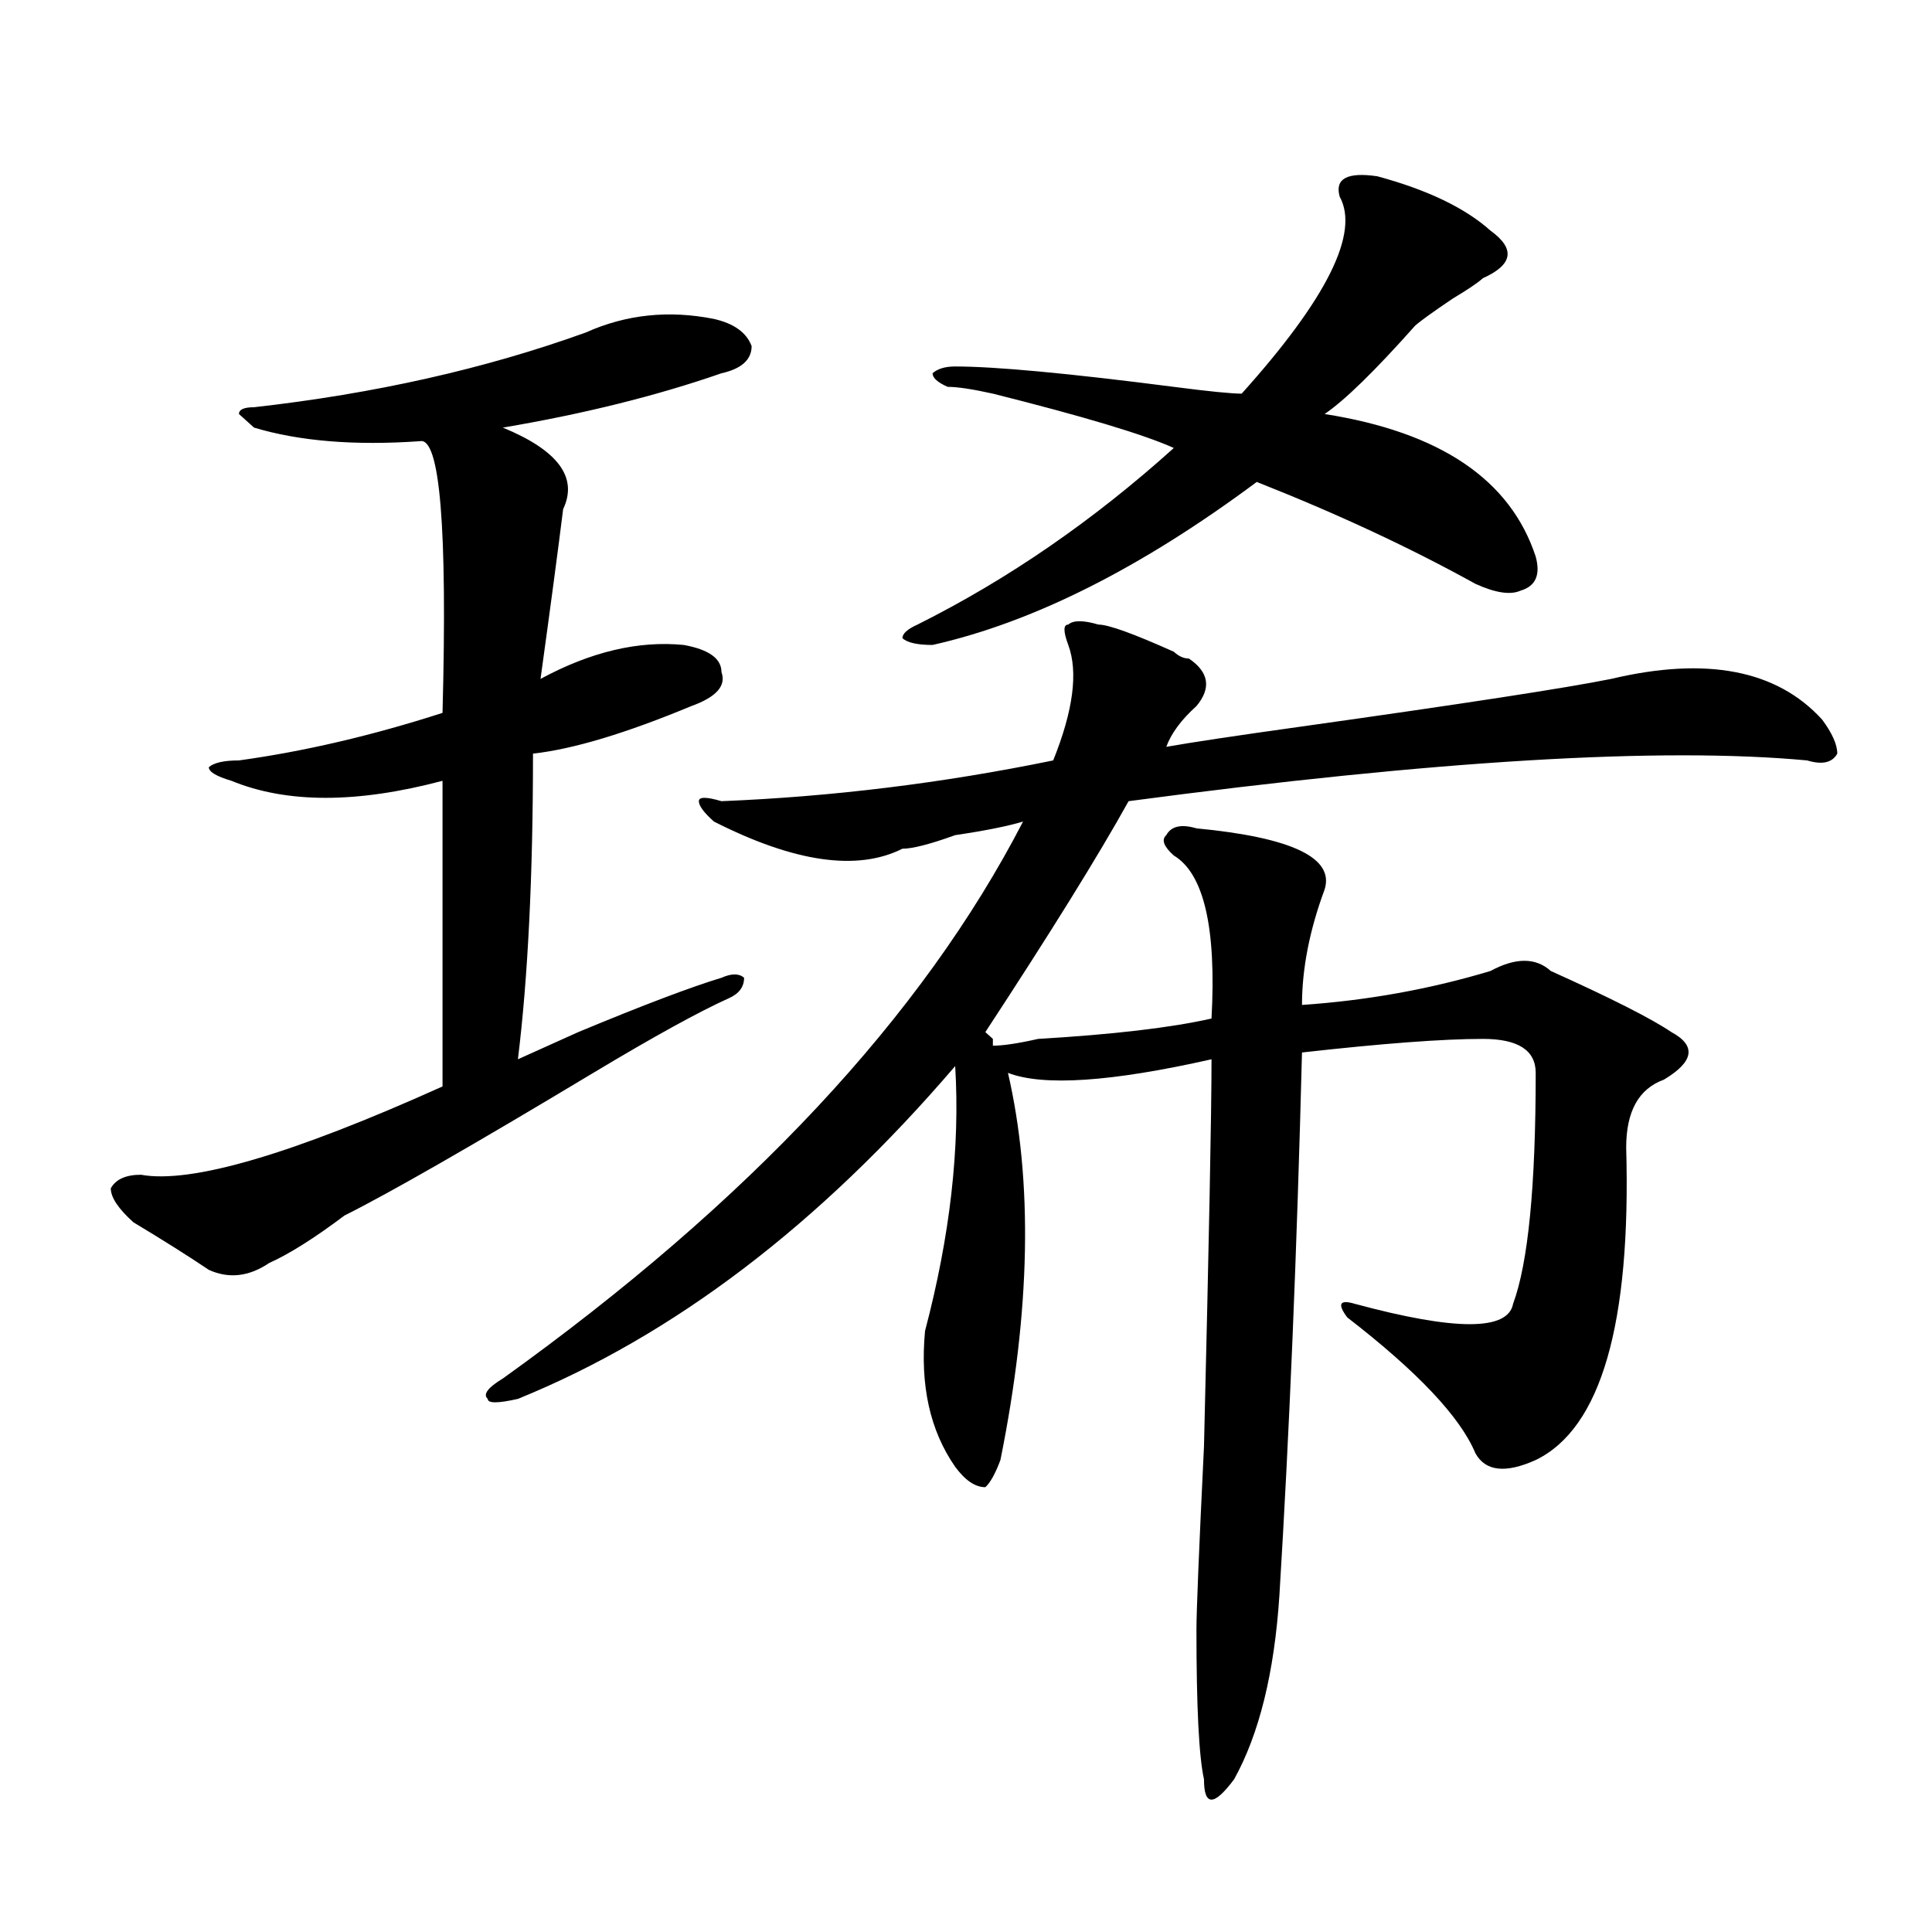
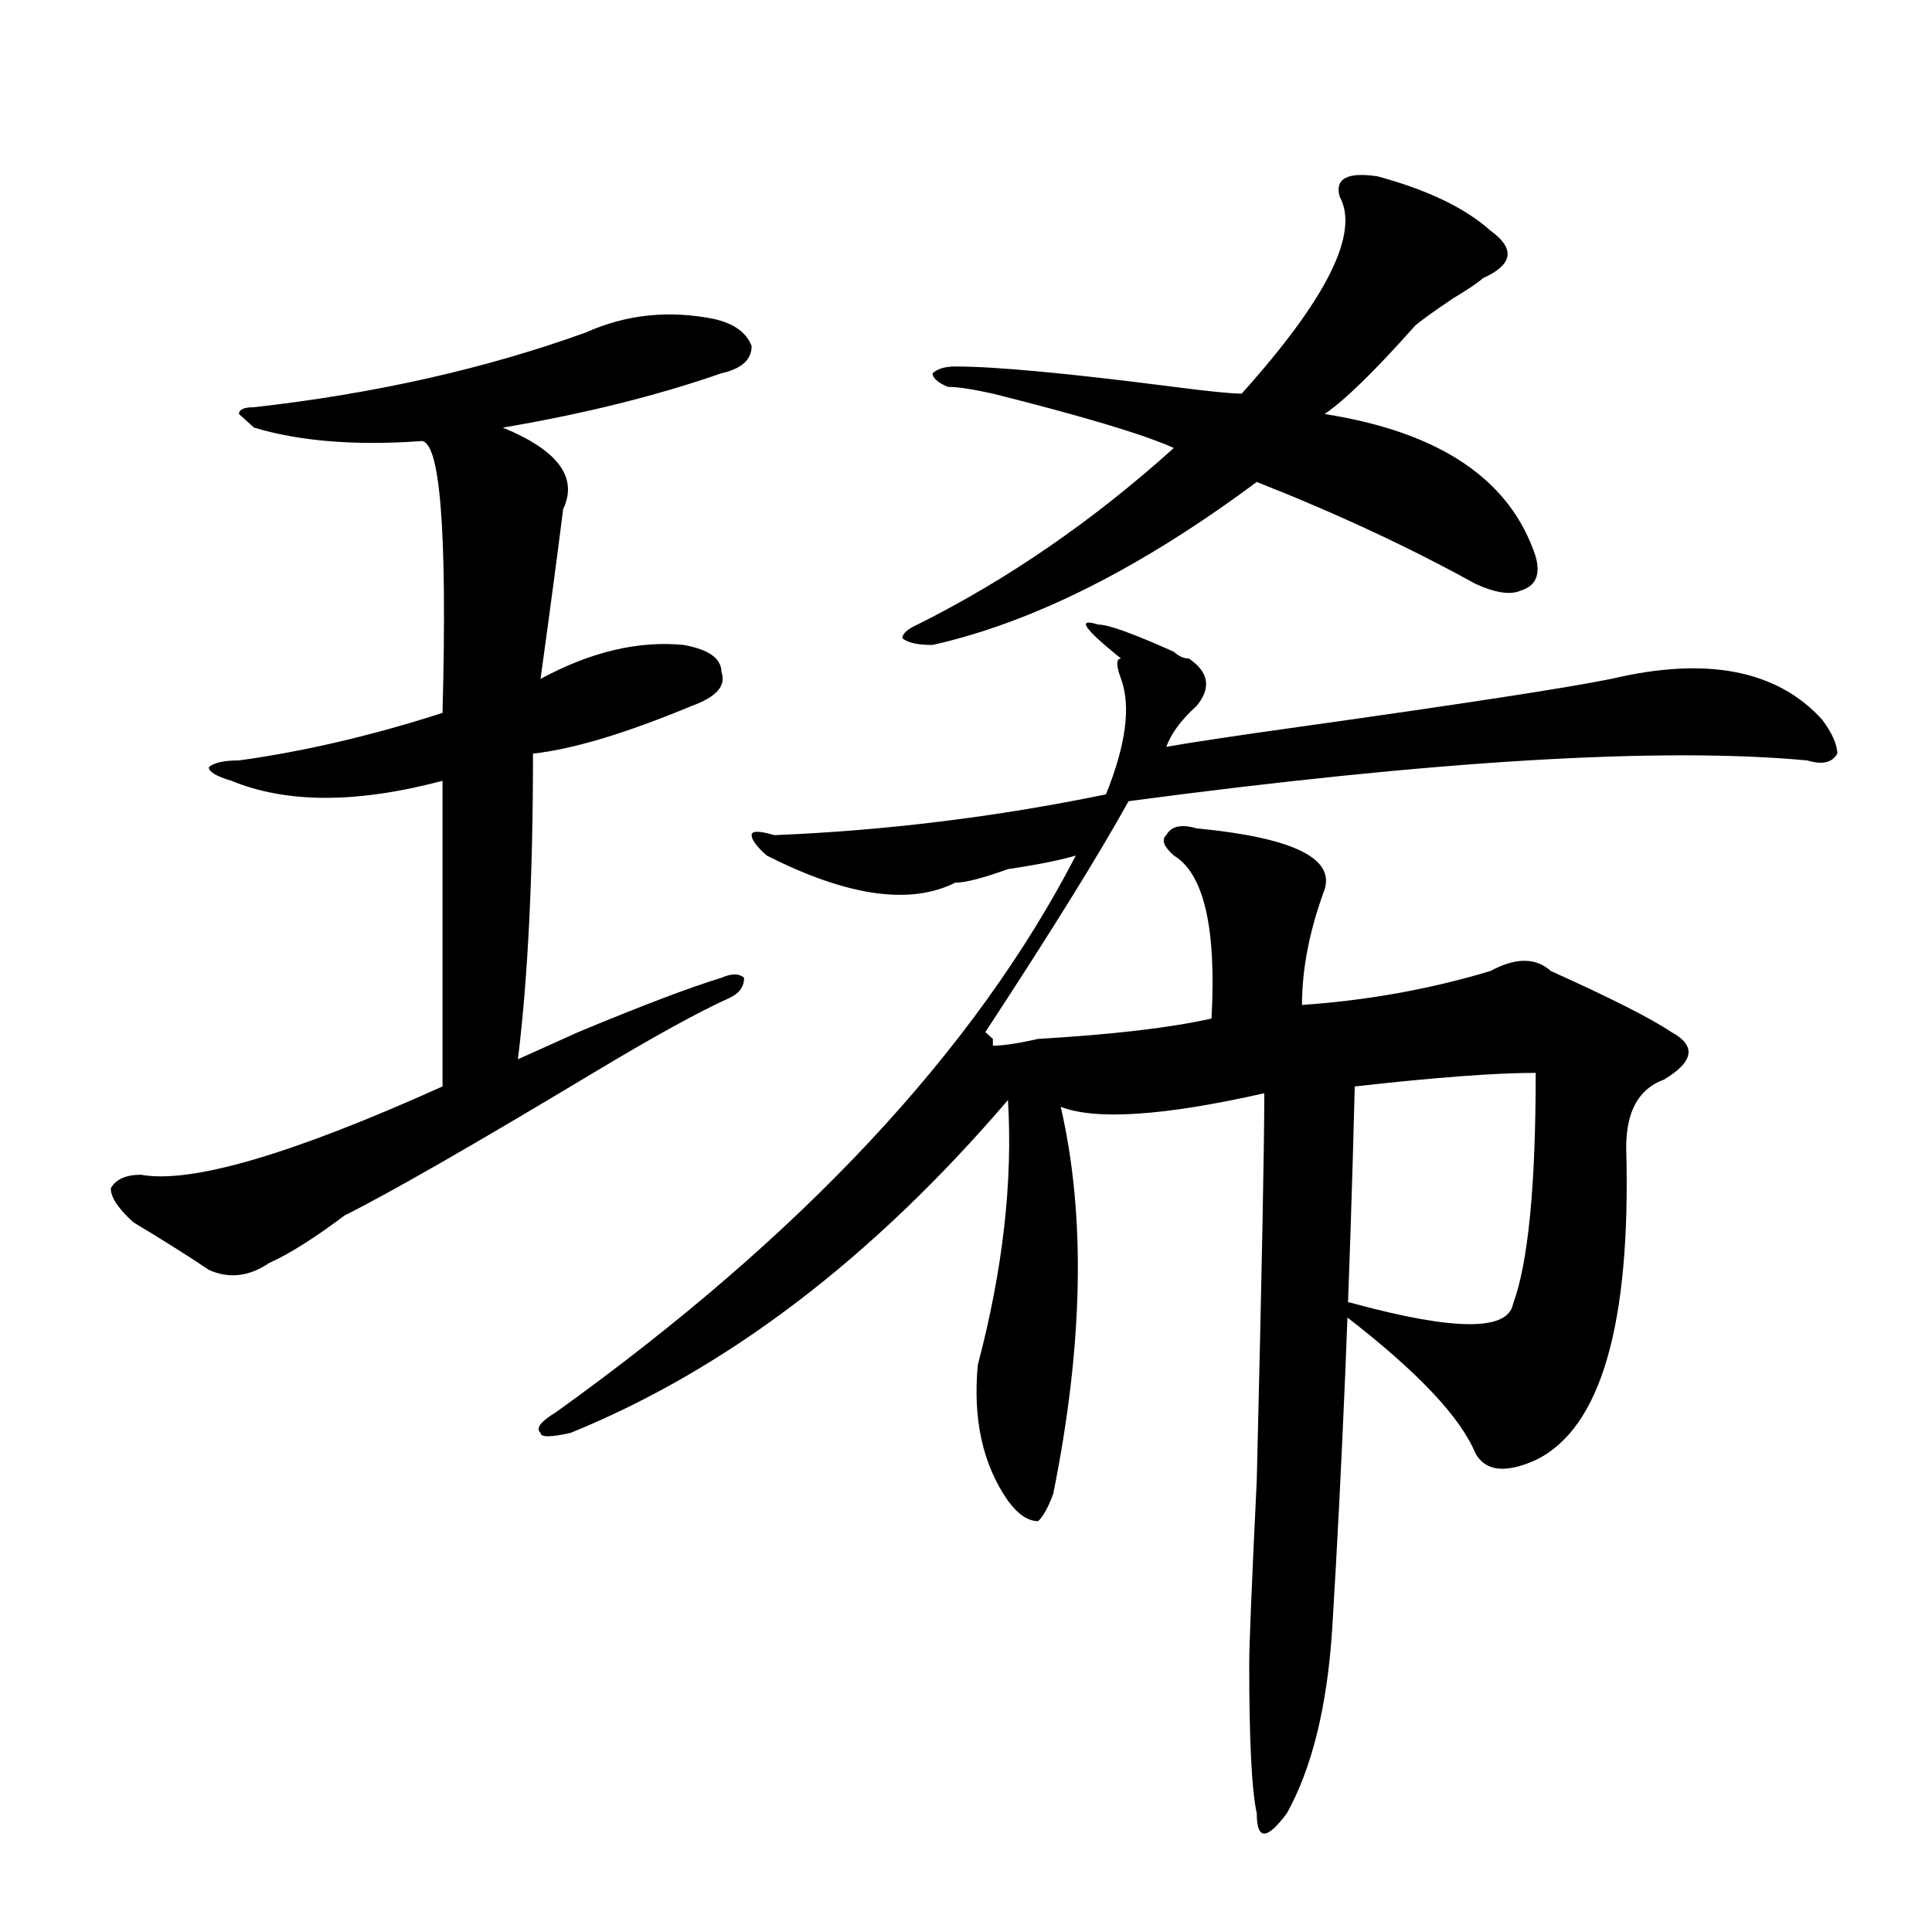
<svg xmlns="http://www.w3.org/2000/svg" version="1.1" id="图层_1" x="0px" y="0px" width="1000px" height="1000px" viewBox="0 0 1000 1000" enable-background="new 0 0 1000 1000" xml:space="preserve">
-   <path d="M303.188,172.109c20.792-9.339,42.926-11.7,66.34-7.031c10.365,2.362,16.89,7.031,19.512,14.063  c0,7.031-5.244,11.755-15.609,14.063c-33.841,11.755-71.584,21.094-113.168,28.125c28.597,11.755,39.023,25.817,31.219,42.188  c-2.622,21.094-6.524,50.427-11.707,87.891c25.975-14.063,50.73-19.886,74.145-17.578c12.987,2.362,19.512,7.031,19.512,14.063  c2.561,7.031-2.622,12.909-15.609,17.578c-33.841,14.063-61.157,22.302-81.949,24.609c0,63.281-2.622,116.016-7.805,158.203  c5.183-2.308,15.609-7.031,31.219-14.063c33.779-14.063,58.535-23.401,74.145-28.125c5.183-2.308,9.085-2.308,11.707,0  c0,4.724-2.622,8.239-7.805,10.547c-15.609,7.031-39.023,19.94-70.242,38.672c-62.438,37.519-105.363,62.128-128.777,73.828  c-15.609,11.755-28.658,19.94-39.023,24.609c-10.427,7.031-20.854,8.239-31.219,3.516c-10.427-7.031-23.414-15.216-39.023-24.609  c-7.805-7.031-11.707-12.854-11.707-17.578c2.561-4.669,7.805-7.031,15.609-7.031c25.975,4.724,78.047-10.547,156.094-45.703  c0-53.888,0-106.622,0-158.203c-44.268,11.755-80.669,11.755-109.266,0c-7.805-2.308-11.707-4.669-11.707-7.031  c2.561-2.308,7.805-3.516,15.609-3.516c33.779-4.669,68.9-12.854,105.363-24.609c2.561-96.075-1.342-142.933-11.707-140.625  c-33.841,2.362-62.438,0-85.852-7.031l-7.805-7.031c0-2.308,2.561-3.516,7.805-3.516  C193.922,203.75,251.115,190.896,303.188,172.109z M568.547,323.281c5.183,0,18.17,4.724,39.023,14.063  c2.561,2.362,5.183,3.516,7.805,3.516c10.365,7.031,11.707,15.271,3.902,24.609c-7.805,7.031-13.049,14.063-15.609,21.094  c12.987-2.308,36.401-5.823,70.242-10.547c83.229-11.7,136.582-19.886,159.996-24.609c49.389-11.7,85.852-4.669,109.266,21.094  c5.183,7.031,7.805,12.909,7.805,17.578c-2.622,4.724-7.805,5.878-15.609,3.516c-75.486-7.031-192.557,0-351.211,21.094  c-15.609,28.125-40.365,68.005-74.145,119.531l3.902,3.516v3.516c5.183,0,12.987-1.153,23.414-3.516  c39.023-2.308,68.9-5.823,89.754-10.547c2.561-46.856-3.902-74.981-19.512-84.375c-5.244-4.669-6.524-8.185-3.902-10.547  c2.561-4.669,7.805-5.823,15.609-3.516c49.389,4.724,71.522,15.271,66.34,31.641c-7.805,21.094-11.707,41.034-11.707,59.766  c33.779-2.308,66.34-8.185,97.559-17.578c12.987-7.031,23.414-7.031,31.219,0c31.219,14.063,52.011,24.609,62.438,31.641  c12.987,7.031,11.707,15.271-3.902,24.609c-13.049,4.724-19.512,16.425-19.512,35.156c2.561,91.406-13.049,145.349-46.828,161.719  c-15.609,7.031-26.036,5.878-31.219-3.516c-7.805-18.731-29.938-42.188-66.34-70.313c-5.244-7.031-3.902-9.339,3.902-7.031  c52.011,14.063,79.327,14.063,81.949,0c7.805-21.094,11.707-60.919,11.707-119.531c0-11.7-9.146-17.578-27.316-17.578  c-20.854,0-52.072,2.362-93.656,7.031c-2.622,103.161-6.524,196.875-11.707,281.25c-2.622,39.825-10.427,71.466-23.414,94.922  c-5.244,7.031-9.146,10.547-11.707,10.547c-2.622,0-3.902-3.516-3.902-10.547c-2.622-11.756-3.902-37.519-3.902-77.344  c0-9.394,1.28-40.979,3.902-94.922c2.561-105.469,3.902-172.266,3.902-200.391c-52.072,11.755-87.193,14.063-105.363,7.031  c12.987,56.25,11.707,123.047-3.902,200.391c-2.622,7.031-5.244,11.755-7.805,14.063c-5.244,0-10.427-3.516-15.609-10.547  c-13.049-18.731-18.231-42.188-15.609-70.313c12.987-49.219,18.17-94.922,15.609-137.109  c-70.242,82.067-145.729,139.472-226.336,172.266c-10.427,2.362-15.609,2.362-15.609,0c-2.622-2.308,0-5.823,7.805-10.547  c127.436-91.406,217.189-187.481,269.262-288.281c-7.805,2.362-19.512,4.724-35.121,7.031c-13.049,4.724-22.134,7.031-27.316,7.031  c-23.414,11.755-55.975,7.031-97.559-14.063c-5.244-4.669-7.805-8.185-7.805-10.547c0-2.308,3.902-2.308,11.707,0  c57.193-2.308,114.448-9.339,171.703-21.094c10.365-25.763,12.987-45.703,7.805-59.766c-2.622-7.031-2.622-10.547,0-10.547  C555.498,320.974,560.742,320.974,568.547,323.281z M712.934,91.25c25.975,7.031,45.486,16.425,58.535,28.125  c12.987,9.394,11.707,17.578-3.902,24.609c-2.622,2.362-7.805,5.878-15.609,10.547c-10.427,7.031-16.951,11.755-19.512,14.063  c-20.854,23.456-36.463,38.672-46.828,45.703c59.815,9.394,96.217,34.003,109.266,73.828c2.561,9.394,0,15.271-7.805,17.578  c-5.244,2.362-13.049,1.208-23.414-3.516c-33.841-18.731-71.584-36.31-113.168-52.734c-59.877,44.55-115.79,72.675-167.801,84.375  c-7.805,0-13.049-1.153-15.609-3.516c0-2.308,2.561-4.669,7.805-7.031c46.828-23.401,91.034-53.888,132.68-91.406  c-15.609-7.031-46.828-16.37-93.656-28.125c-10.427-2.308-18.231-3.516-23.414-3.516c-5.244-2.308-7.805-4.669-7.805-7.031  c2.561-2.308,6.463-3.516,11.707-3.516c20.792,0,58.535,3.516,113.168,10.547c18.17,2.362,29.877,3.516,35.121,3.516  c44.206-49.219,61.096-83.167,50.73-101.953C690.8,92.458,697.324,88.942,712.934,91.25z" />
+   <path d="M303.188,172.109c20.792-9.339,42.926-11.7,66.34-7.031c10.365,2.362,16.89,7.031,19.512,14.063  c0,7.031-5.244,11.755-15.609,14.063c-33.841,11.755-71.584,21.094-113.168,28.125c28.597,11.755,39.023,25.817,31.219,42.188  c-2.622,21.094-6.524,50.427-11.707,87.891c25.975-14.063,50.73-19.886,74.145-17.578c12.987,2.362,19.512,7.031,19.512,14.063  c2.561,7.031-2.622,12.909-15.609,17.578c-33.841,14.063-61.157,22.302-81.949,24.609c0,63.281-2.622,116.016-7.805,158.203  c5.183-2.308,15.609-7.031,31.219-14.063c33.779-14.063,58.535-23.401,74.145-28.125c5.183-2.308,9.085-2.308,11.707,0  c0,4.724-2.622,8.239-7.805,10.547c-15.609,7.031-39.023,19.94-70.242,38.672c-62.438,37.519-105.363,62.128-128.777,73.828  c-15.609,11.755-28.658,19.94-39.023,24.609c-10.427,7.031-20.854,8.239-31.219,3.516c-10.427-7.031-23.414-15.216-39.023-24.609  c-7.805-7.031-11.707-12.854-11.707-17.578c2.561-4.669,7.805-7.031,15.609-7.031c25.975,4.724,78.047-10.547,156.094-45.703  c0-53.888,0-106.622,0-158.203c-44.268,11.755-80.669,11.755-109.266,0c-7.805-2.308-11.707-4.669-11.707-7.031  c2.561-2.308,7.805-3.516,15.609-3.516c33.779-4.669,68.9-12.854,105.363-24.609c2.561-96.075-1.342-142.933-11.707-140.625  c-33.841,2.362-62.438,0-85.852-7.031l-7.805-7.031c0-2.308,2.561-3.516,7.805-3.516  C193.922,203.75,251.115,190.896,303.188,172.109z M568.547,323.281c5.183,0,18.17,4.724,39.023,14.063  c2.561,2.362,5.183,3.516,7.805,3.516c10.365,7.031,11.707,15.271,3.902,24.609c-7.805,7.031-13.049,14.063-15.609,21.094  c12.987-2.308,36.401-5.823,70.242-10.547c83.229-11.7,136.582-19.886,159.996-24.609c49.389-11.7,85.852-4.669,109.266,21.094  c5.183,7.031,7.805,12.909,7.805,17.578c-2.622,4.724-7.805,5.878-15.609,3.516c-75.486-7.031-192.557,0-351.211,21.094  c-15.609,28.125-40.365,68.005-74.145,119.531l3.902,3.516v3.516c5.183,0,12.987-1.153,23.414-3.516  c39.023-2.308,68.9-5.823,89.754-10.547c2.561-46.856-3.902-74.981-19.512-84.375c-5.244-4.669-6.524-8.185-3.902-10.547  c2.561-4.669,7.805-5.823,15.609-3.516c49.389,4.724,71.522,15.271,66.34,31.641c-7.805,21.094-11.707,41.034-11.707,59.766  c33.779-2.308,66.34-8.185,97.559-17.578c12.987-7.031,23.414-7.031,31.219,0c31.219,14.063,52.011,24.609,62.438,31.641  c12.987,7.031,11.707,15.271-3.902,24.609c-13.049,4.724-19.512,16.425-19.512,35.156c2.561,91.406-13.049,145.349-46.828,161.719  c-15.609,7.031-26.036,5.878-31.219-3.516c-7.805-18.731-29.938-42.188-66.34-70.313c-5.244-7.031-3.902-9.339,3.902-7.031  c52.011,14.063,79.327,14.063,81.949,0c7.805-21.094,11.707-60.919,11.707-119.531c-20.854,0-52.072,2.362-93.656,7.031c-2.622,103.161-6.524,196.875-11.707,281.25c-2.622,39.825-10.427,71.466-23.414,94.922  c-5.244,7.031-9.146,10.547-11.707,10.547c-2.622,0-3.902-3.516-3.902-10.547c-2.622-11.756-3.902-37.519-3.902-77.344  c0-9.394,1.28-40.979,3.902-94.922c2.561-105.469,3.902-172.266,3.902-200.391c-52.072,11.755-87.193,14.063-105.363,7.031  c12.987,56.25,11.707,123.047-3.902,200.391c-2.622,7.031-5.244,11.755-7.805,14.063c-5.244,0-10.427-3.516-15.609-10.547  c-13.049-18.731-18.231-42.188-15.609-70.313c12.987-49.219,18.17-94.922,15.609-137.109  c-70.242,82.067-145.729,139.472-226.336,172.266c-10.427,2.362-15.609,2.362-15.609,0c-2.622-2.308,0-5.823,7.805-10.547  c127.436-91.406,217.189-187.481,269.262-288.281c-7.805,2.362-19.512,4.724-35.121,7.031c-13.049,4.724-22.134,7.031-27.316,7.031  c-23.414,11.755-55.975,7.031-97.559-14.063c-5.244-4.669-7.805-8.185-7.805-10.547c0-2.308,3.902-2.308,11.707,0  c57.193-2.308,114.448-9.339,171.703-21.094c10.365-25.763,12.987-45.703,7.805-59.766c-2.622-7.031-2.622-10.547,0-10.547  C555.498,320.974,560.742,320.974,568.547,323.281z M712.934,91.25c25.975,7.031,45.486,16.425,58.535,28.125  c12.987,9.394,11.707,17.578-3.902,24.609c-2.622,2.362-7.805,5.878-15.609,10.547c-10.427,7.031-16.951,11.755-19.512,14.063  c-20.854,23.456-36.463,38.672-46.828,45.703c59.815,9.394,96.217,34.003,109.266,73.828c2.561,9.394,0,15.271-7.805,17.578  c-5.244,2.362-13.049,1.208-23.414-3.516c-33.841-18.731-71.584-36.31-113.168-52.734c-59.877,44.55-115.79,72.675-167.801,84.375  c-7.805,0-13.049-1.153-15.609-3.516c0-2.308,2.561-4.669,7.805-7.031c46.828-23.401,91.034-53.888,132.68-91.406  c-15.609-7.031-46.828-16.37-93.656-28.125c-10.427-2.308-18.231-3.516-23.414-3.516c-5.244-2.308-7.805-4.669-7.805-7.031  c2.561-2.308,6.463-3.516,11.707-3.516c20.792,0,58.535,3.516,113.168,10.547c18.17,2.362,29.877,3.516,35.121,3.516  c44.206-49.219,61.096-83.167,50.73-101.953C690.8,92.458,697.324,88.942,712.934,91.25z" />
</svg>